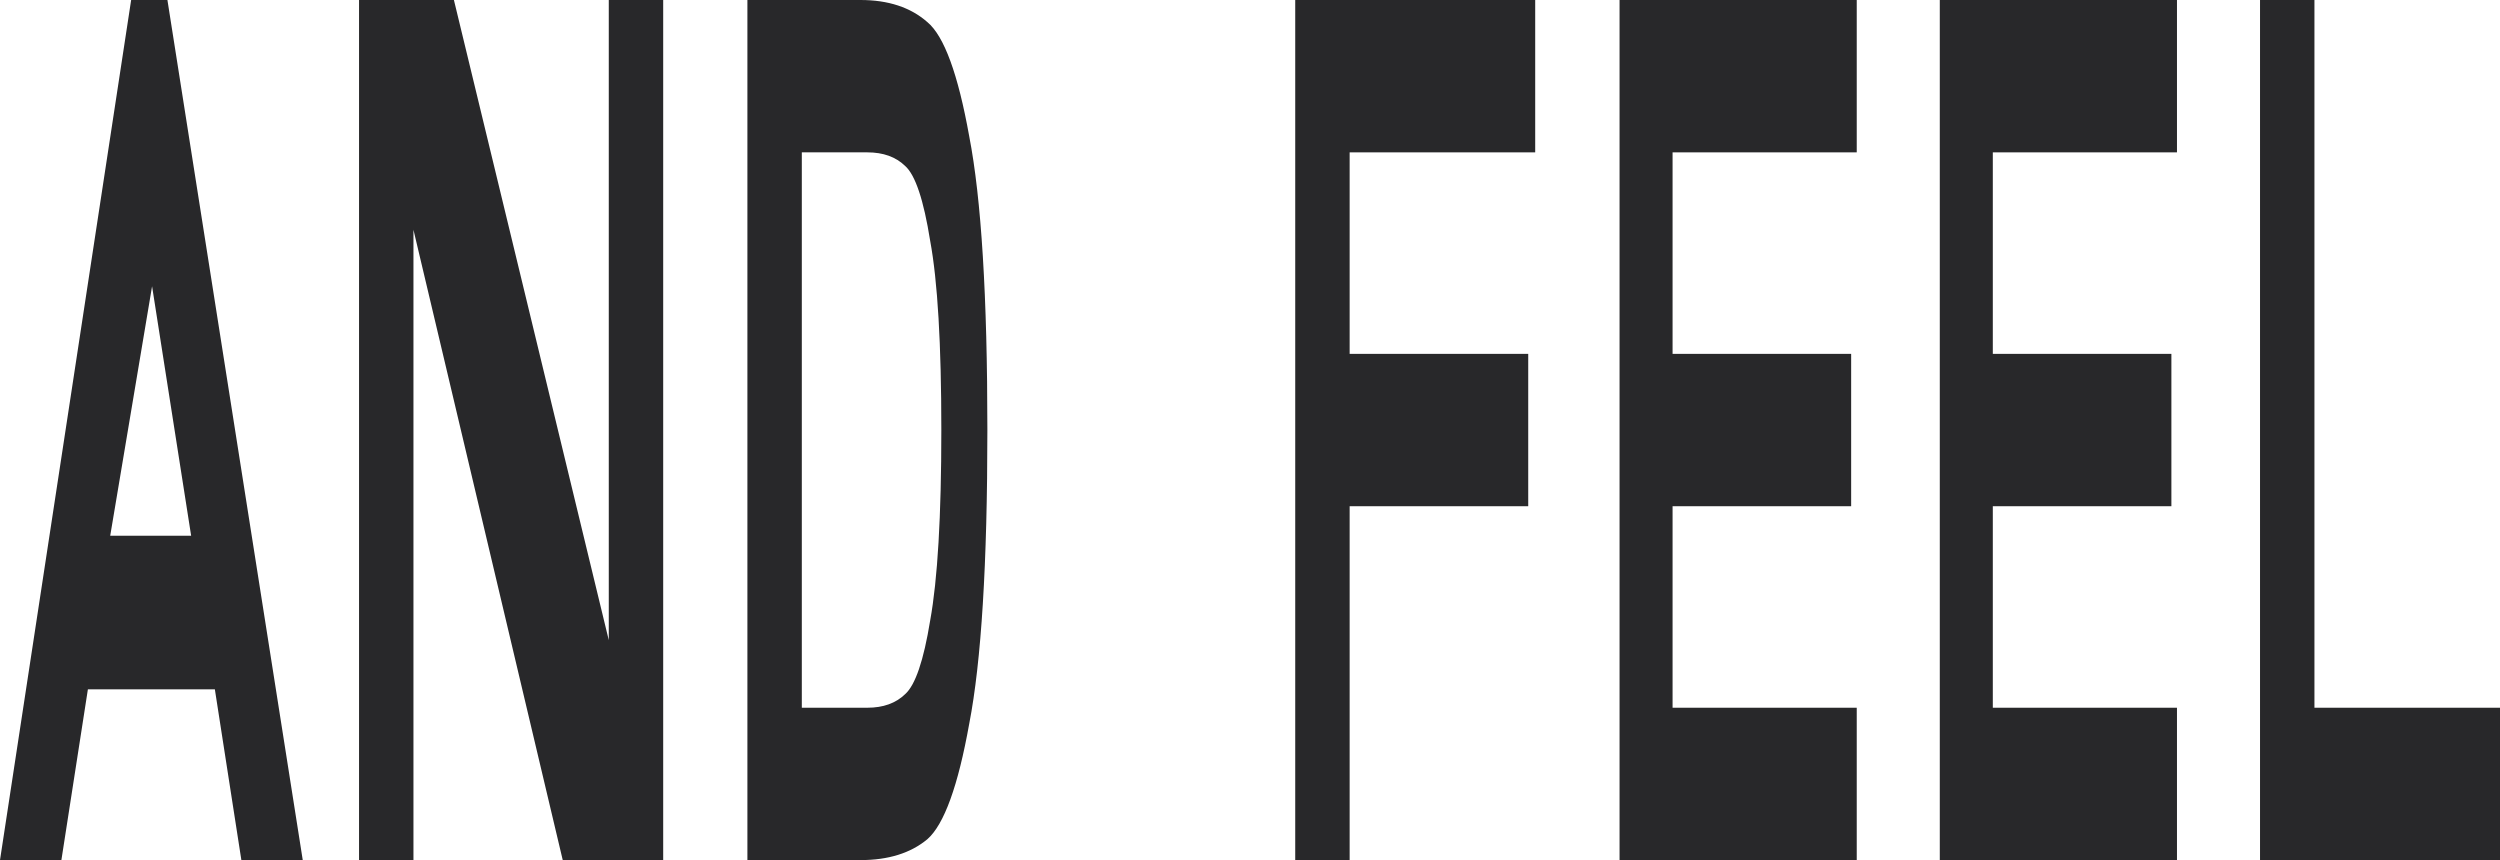
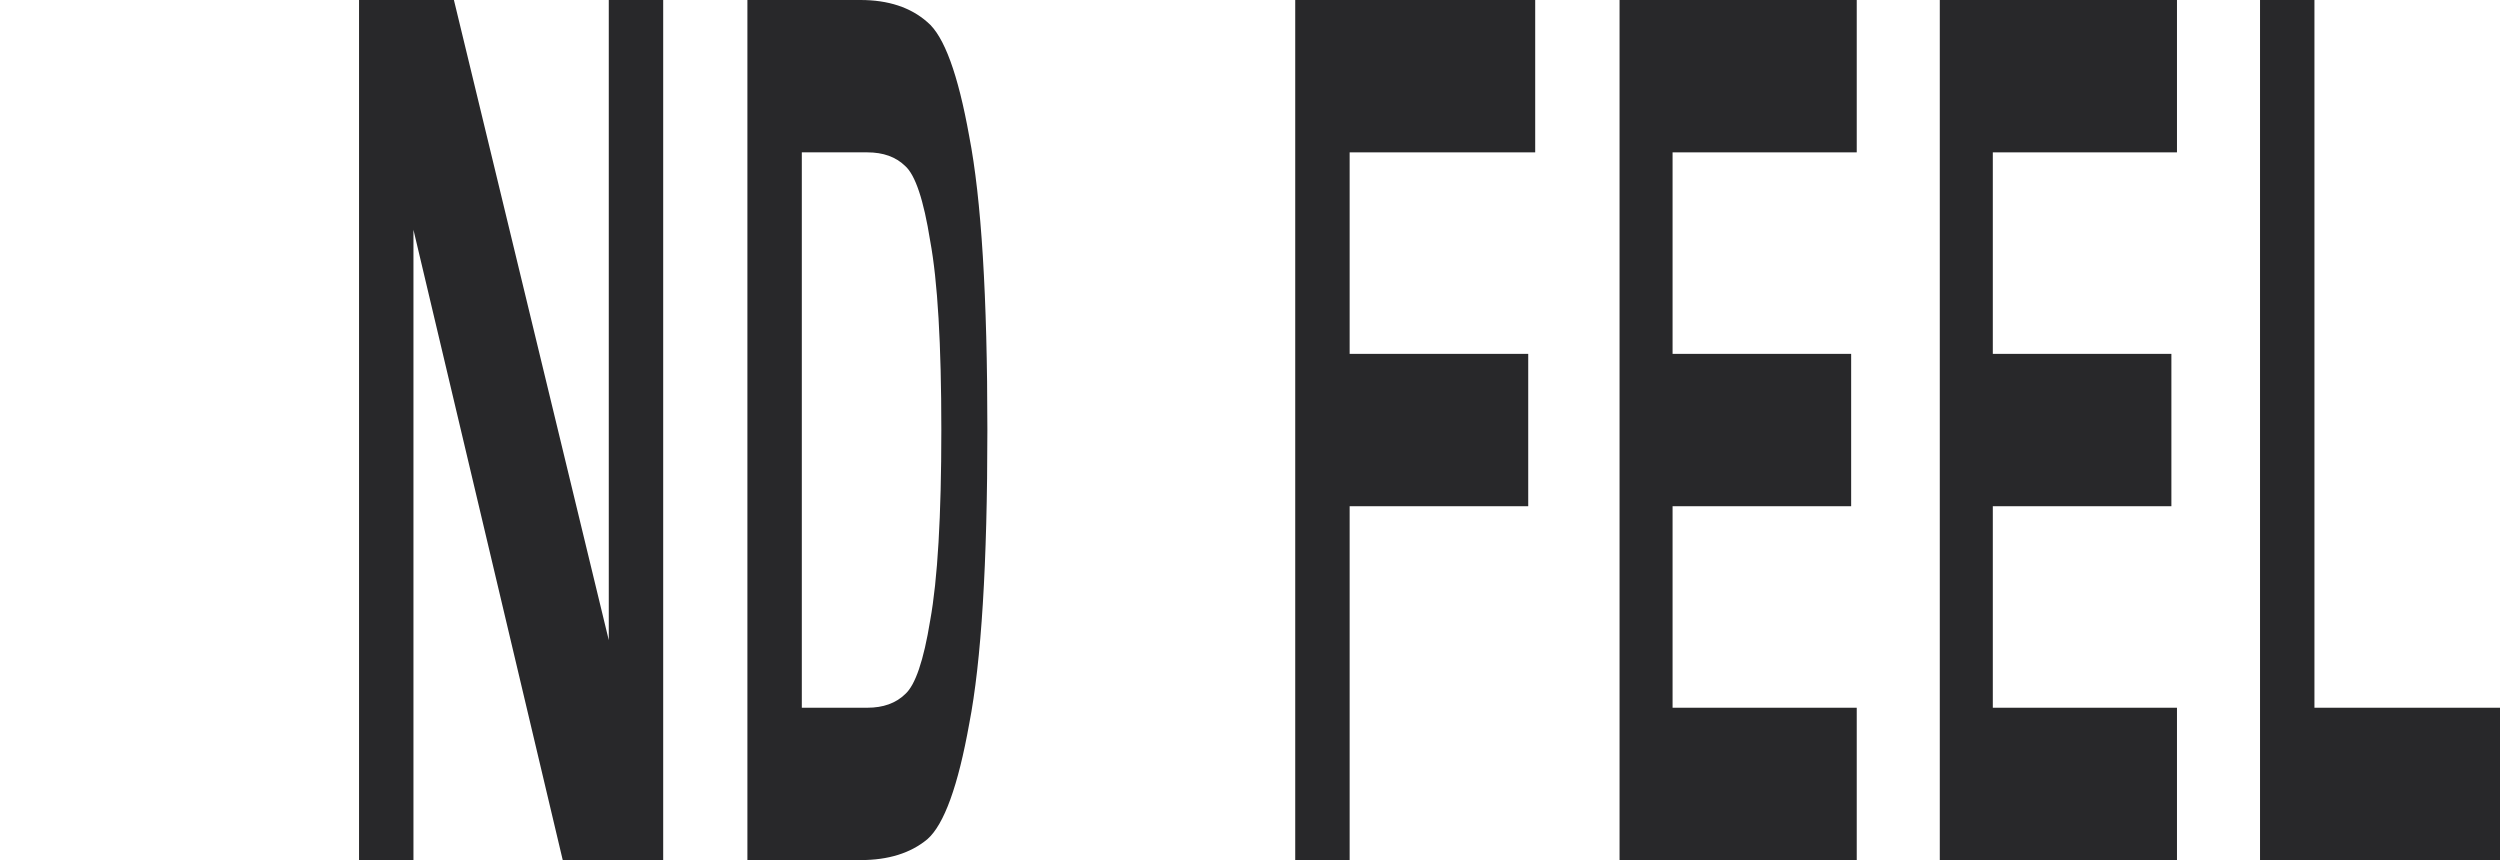
<svg xmlns="http://www.w3.org/2000/svg" width="100%" height="100%" preserveAspectRatio="none" viewBox="0 0 872 300" fill="none">
-   <path d="M105.601 300H84.189L74.942 240.429H30.658L21.412 300H0L45.744 0H58.397L105.601 300ZM66.669 186.857L53.044 99.857L38.444 186.857H66.669Z" fill="#28282A" />
  <path d="M231.321 300H196.283L144.212 80.143V300H125.233V0H158.325L212.342 223.286V0H231.321V300Z" fill="#28282A" />
  <path d="M302.545 246.857C308.06 246.857 312.44 245.286 315.684 242.143C319.253 239 322.173 230.429 324.444 216.429C327.039 202.143 328.337 180 328.337 150C328.337 120 327.039 98 324.444 84C322.173 69.714 319.253 61 315.684 57.857C312.44 54.714 308.06 53.143 302.545 53.143H279.673V246.857H302.545ZM300.112 0C309.845 0 317.631 2.571 323.47 7.714C329.31 12.571 334.176 25.857 338.07 47.571C342.287 69.286 344.396 103.429 344.396 150C344.396 196.571 342.287 230.714 338.07 252.429C334.176 274.143 329.31 287.571 323.47 292.714C317.631 297.571 309.845 300 300.112 300H260.694V0H300.112Z" fill="#28282A" />
  <path d="M535.478 53.143H470.755V123.429H533.045V176.571H470.755V300H451.776V0H535.478V53.143Z" fill="#28282A" />
  <path d="M647.629 53.143H583.393V123.429H645.682V176.571H583.393V246.857H647.629V300H564.9V0H647.629V53.143Z" fill="#28282A" />
  <path d="M759.328 53.143H695.092V123.429H757.381V176.571H695.092V246.857H759.328V300H676.599V0H759.328V53.143Z" fill="#28282A" />
  <path d="M807.277 246.857H872V300H788.298V0H807.277V246.857Z" fill="#28282A" />
</svg>